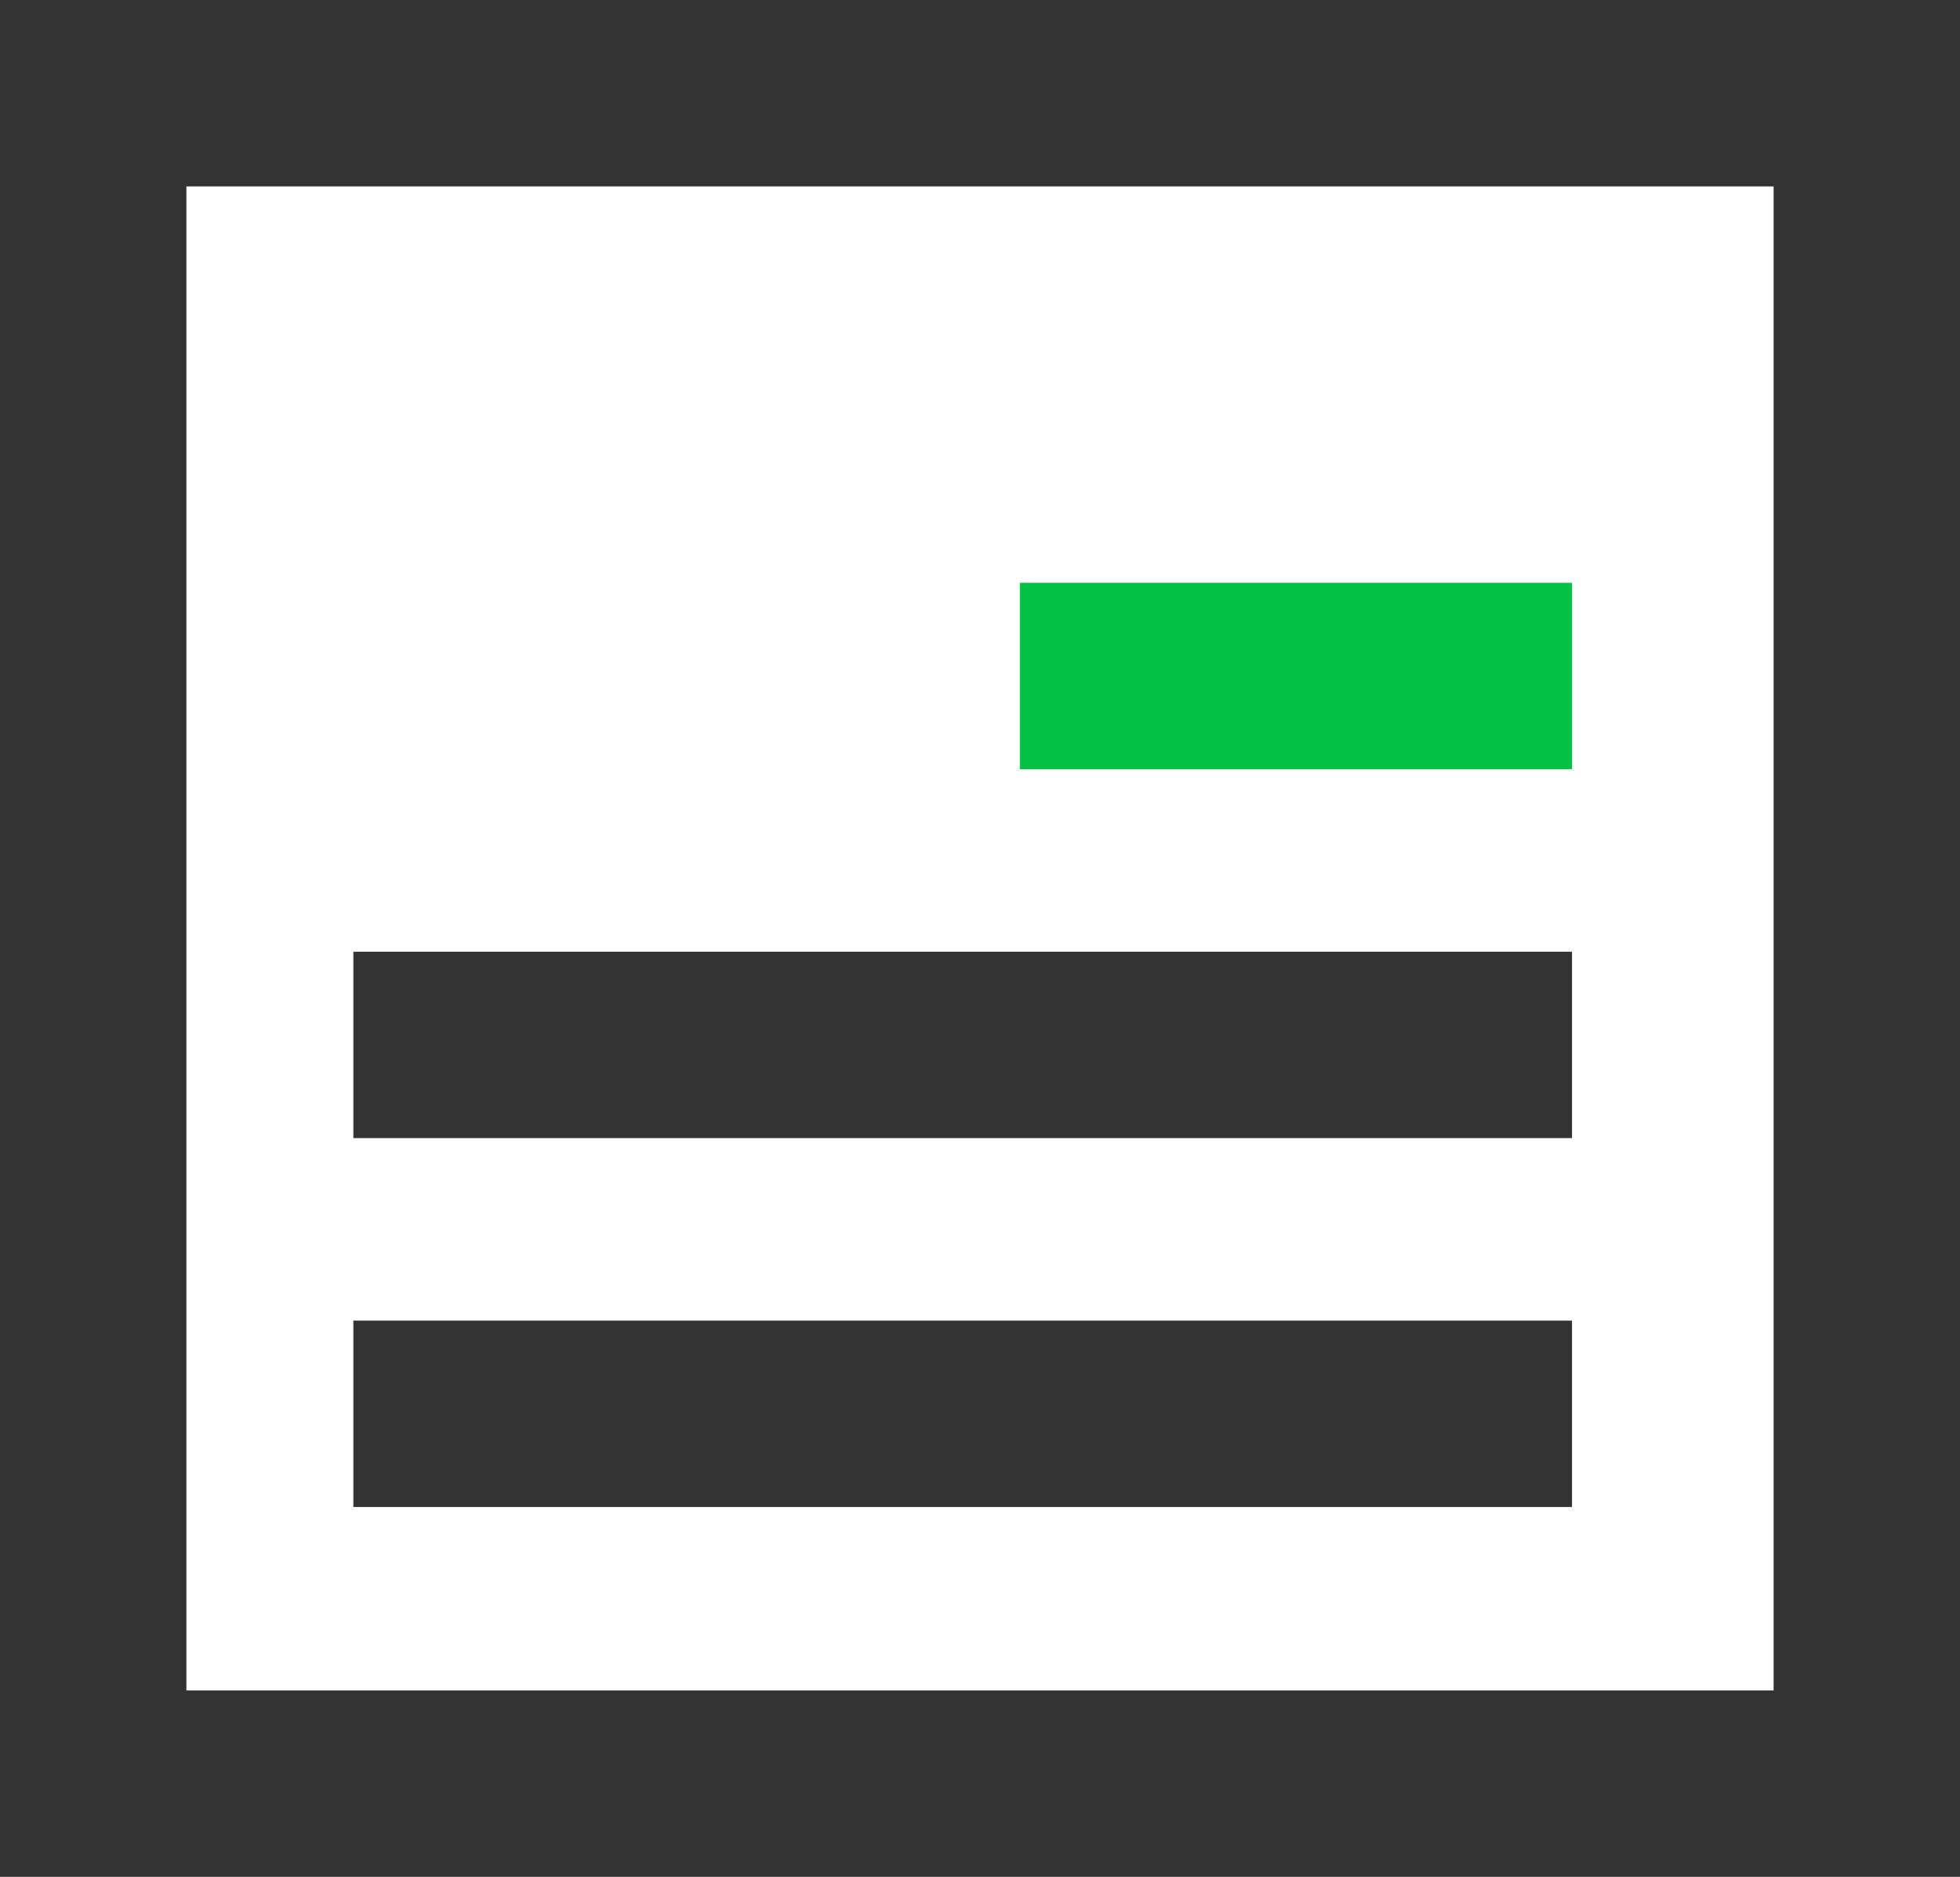
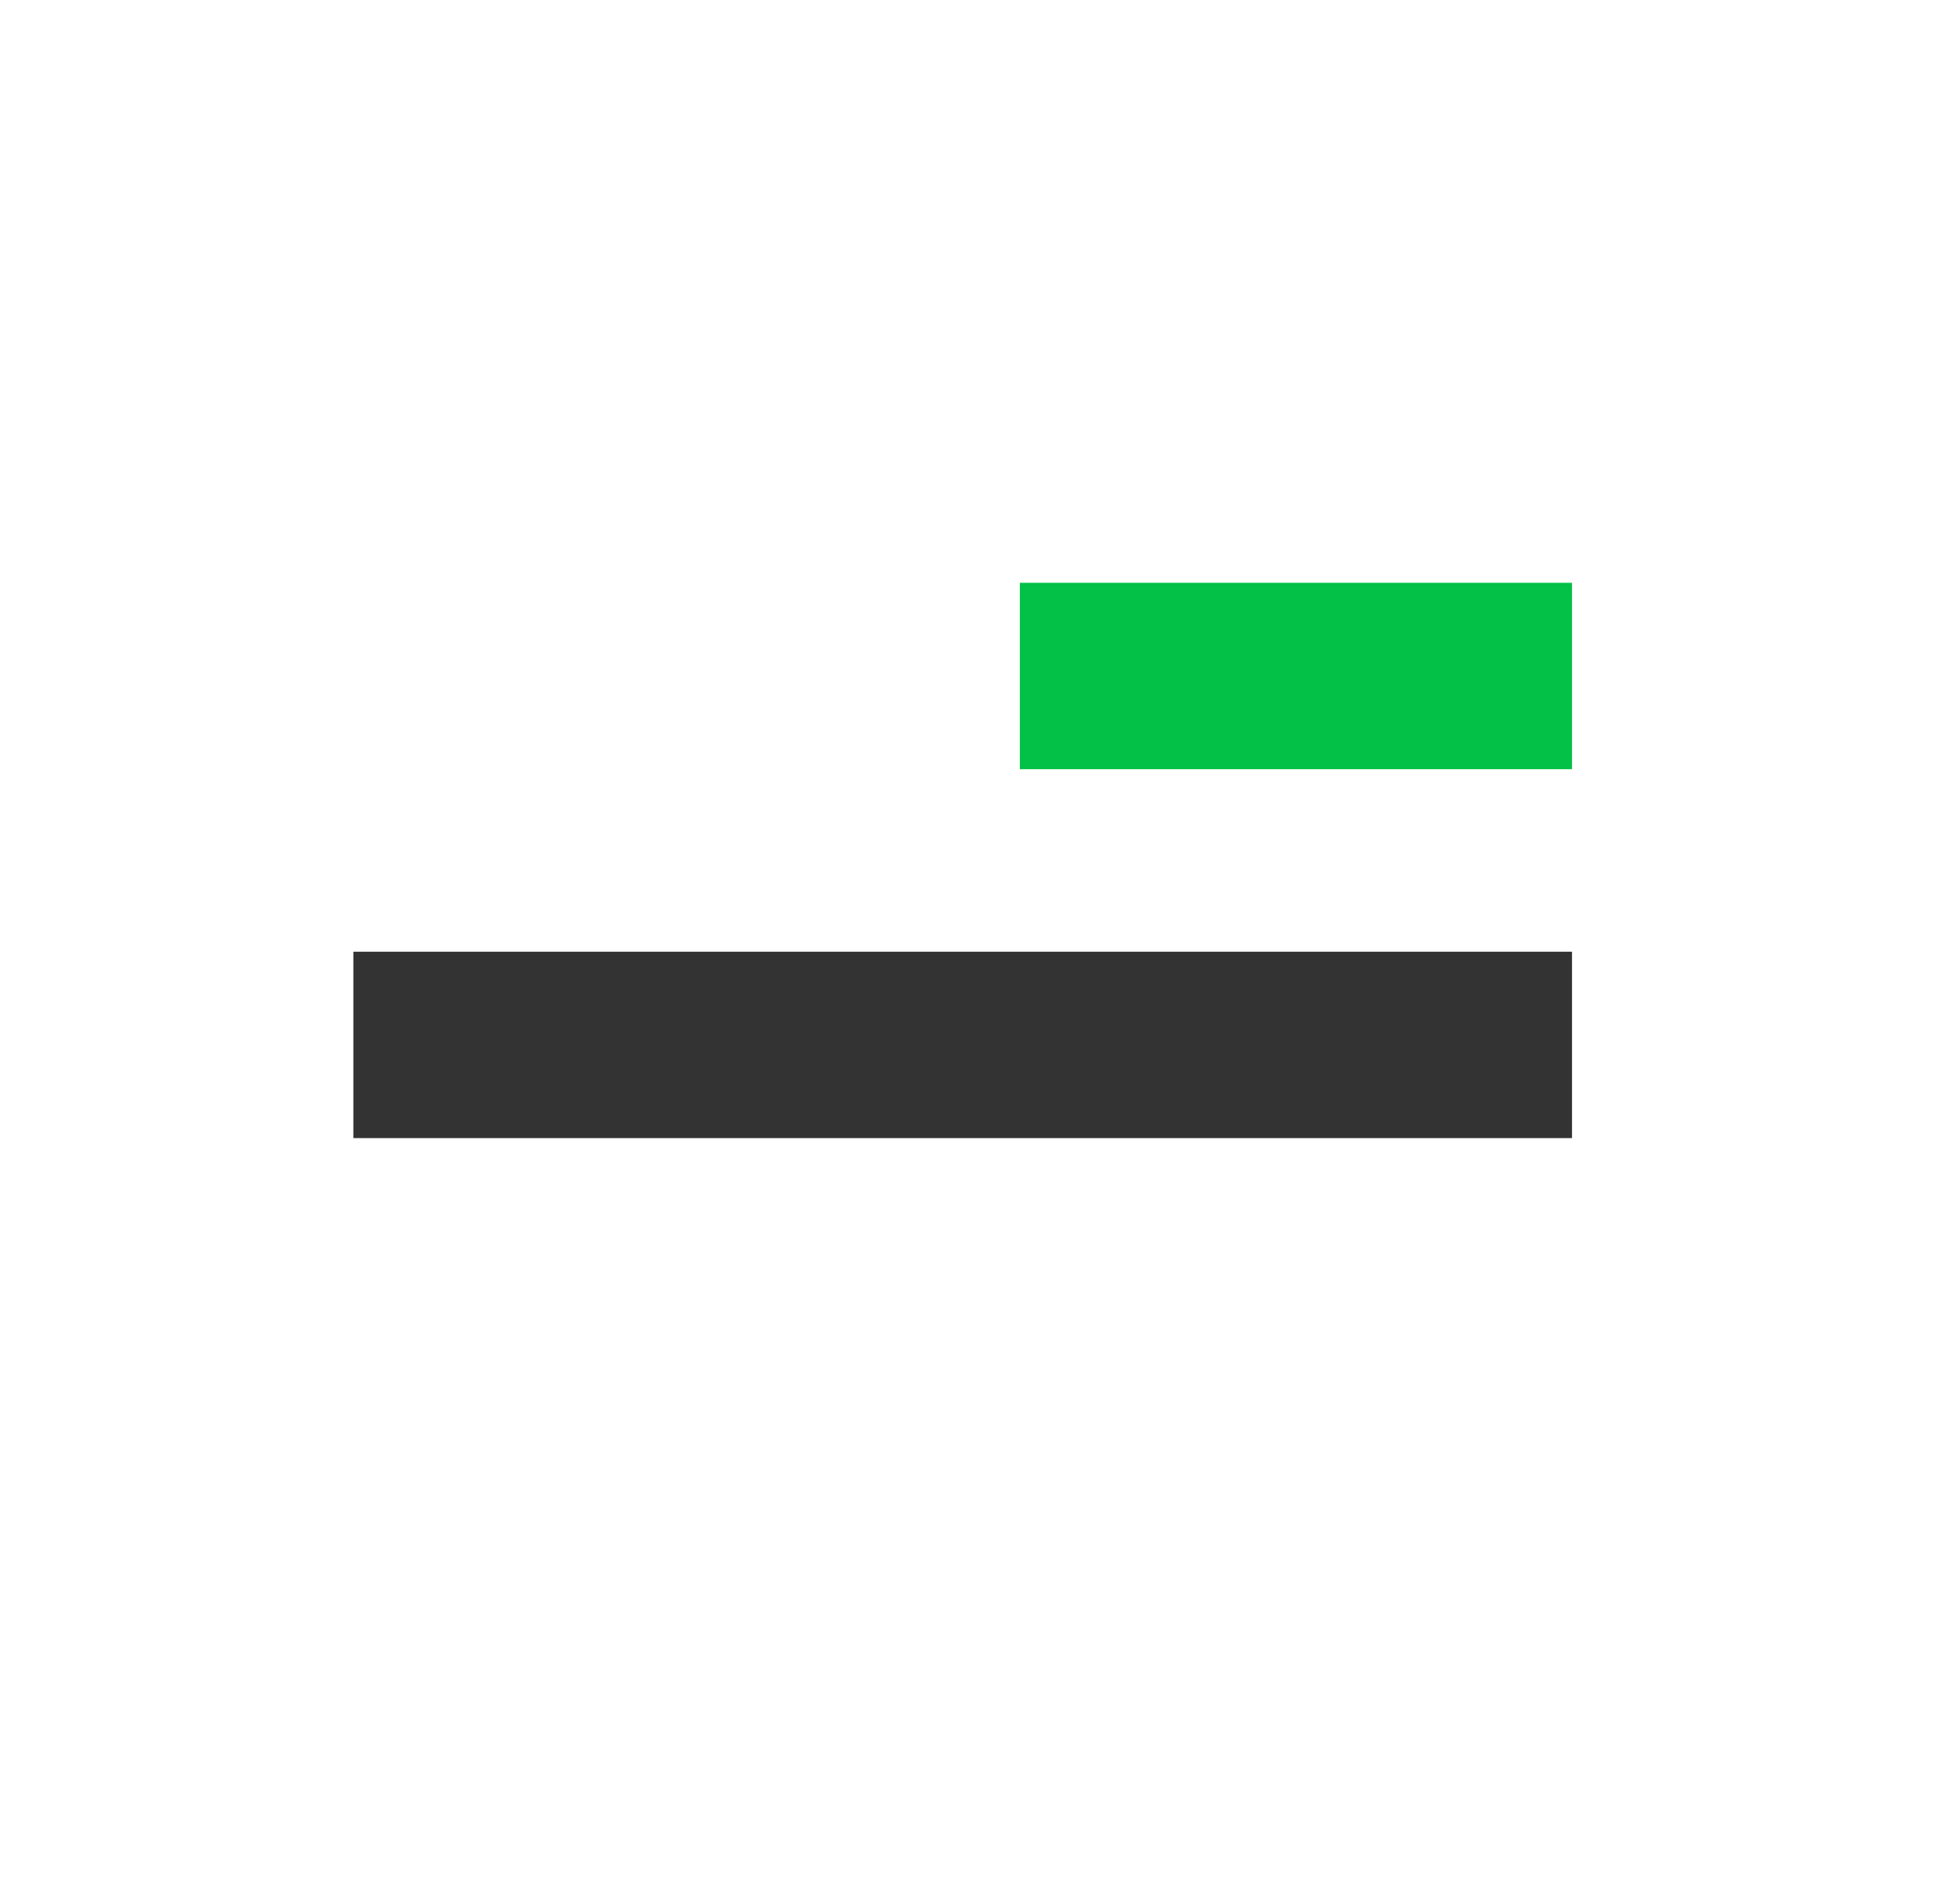
<svg xmlns="http://www.w3.org/2000/svg" id="Livello_2" data-name="Livello 2" viewBox="0 0 126.19 120.83">
  <defs>
    <style>      .cls-1 {        stroke: #333;      }      .cls-1, .cls-2 {        fill: none;        stroke-miterlimit: 10;        stroke-width: 12px;      }      .cls-2 {        stroke: #03c147;      }    </style>
  </defs>
  <g id="Livello_3" data-name="Livello 3">
-     <rect class="cls-1" x="6" y="6" width="114.19" height="108.83" />
    <line class="cls-1" x1="22.75" y1="67.27" x2="101.21" y2="67.27" />
-     <line class="cls-1" x1="22.75" y1="91.02" x2="101.21" y2="91.02" />
    <line class="cls-2" x1="65.66" y1="43.52" x2="101.21" y2="43.52" />
  </g>
</svg>